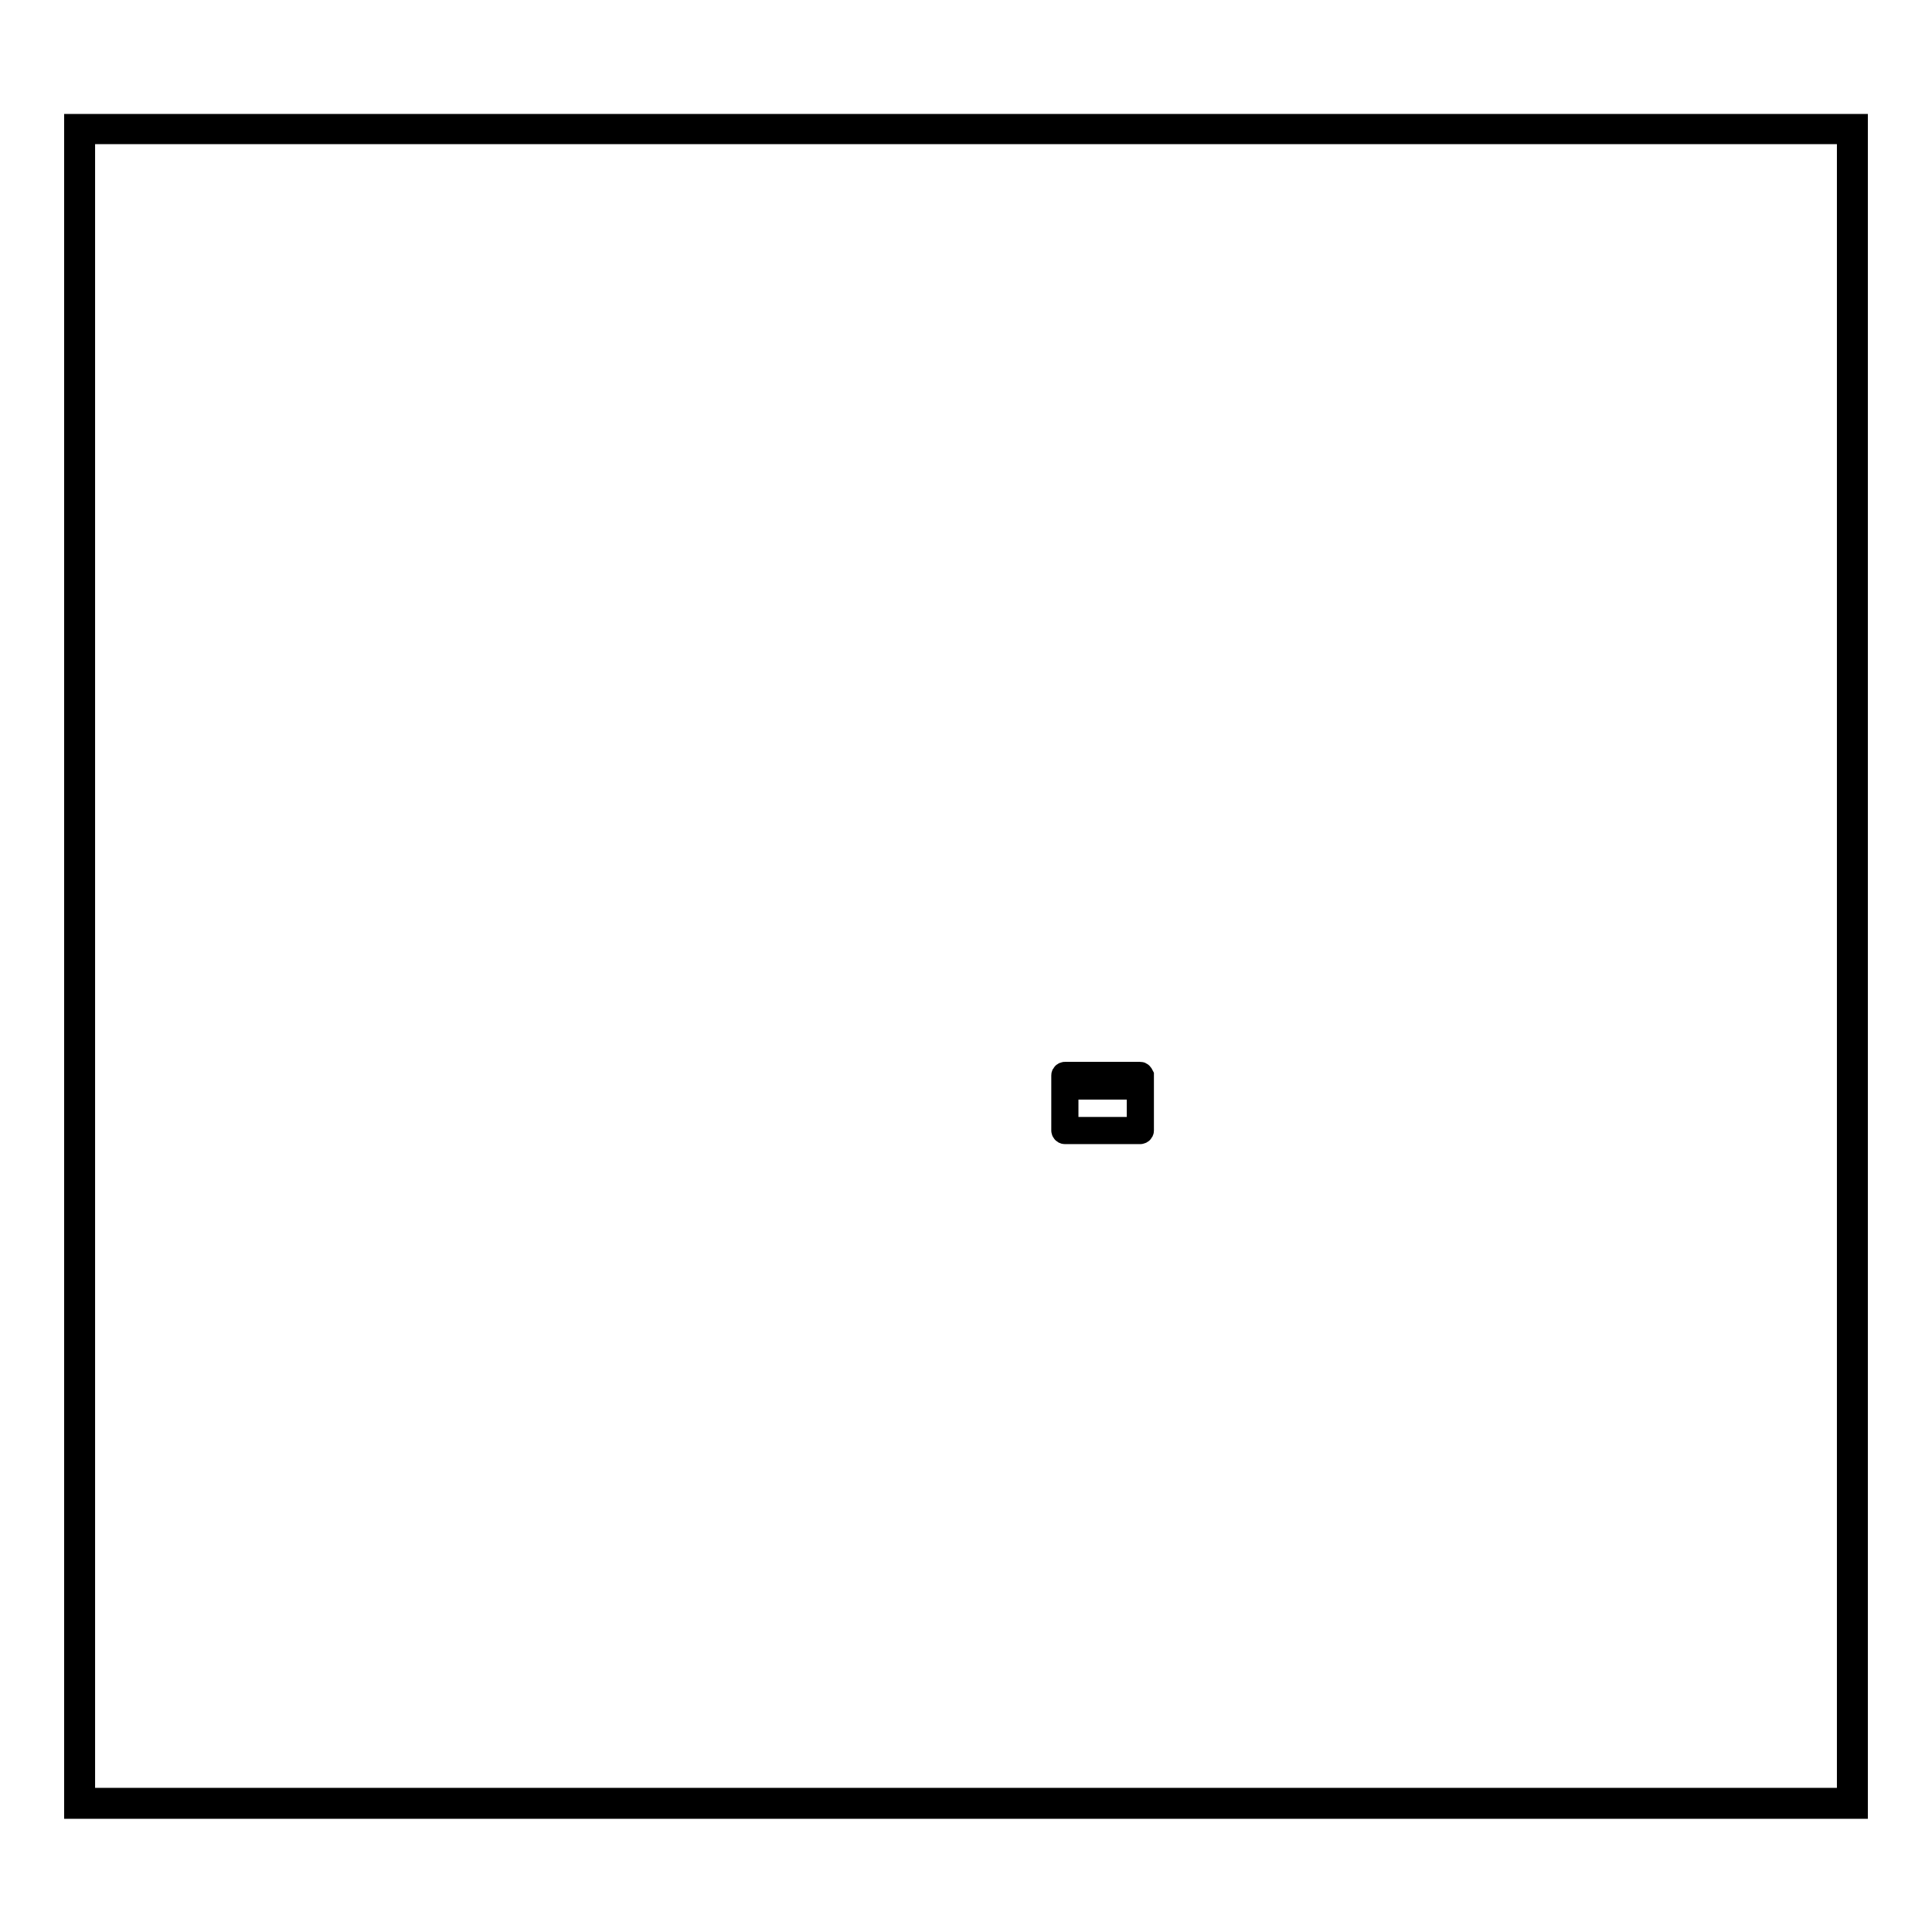
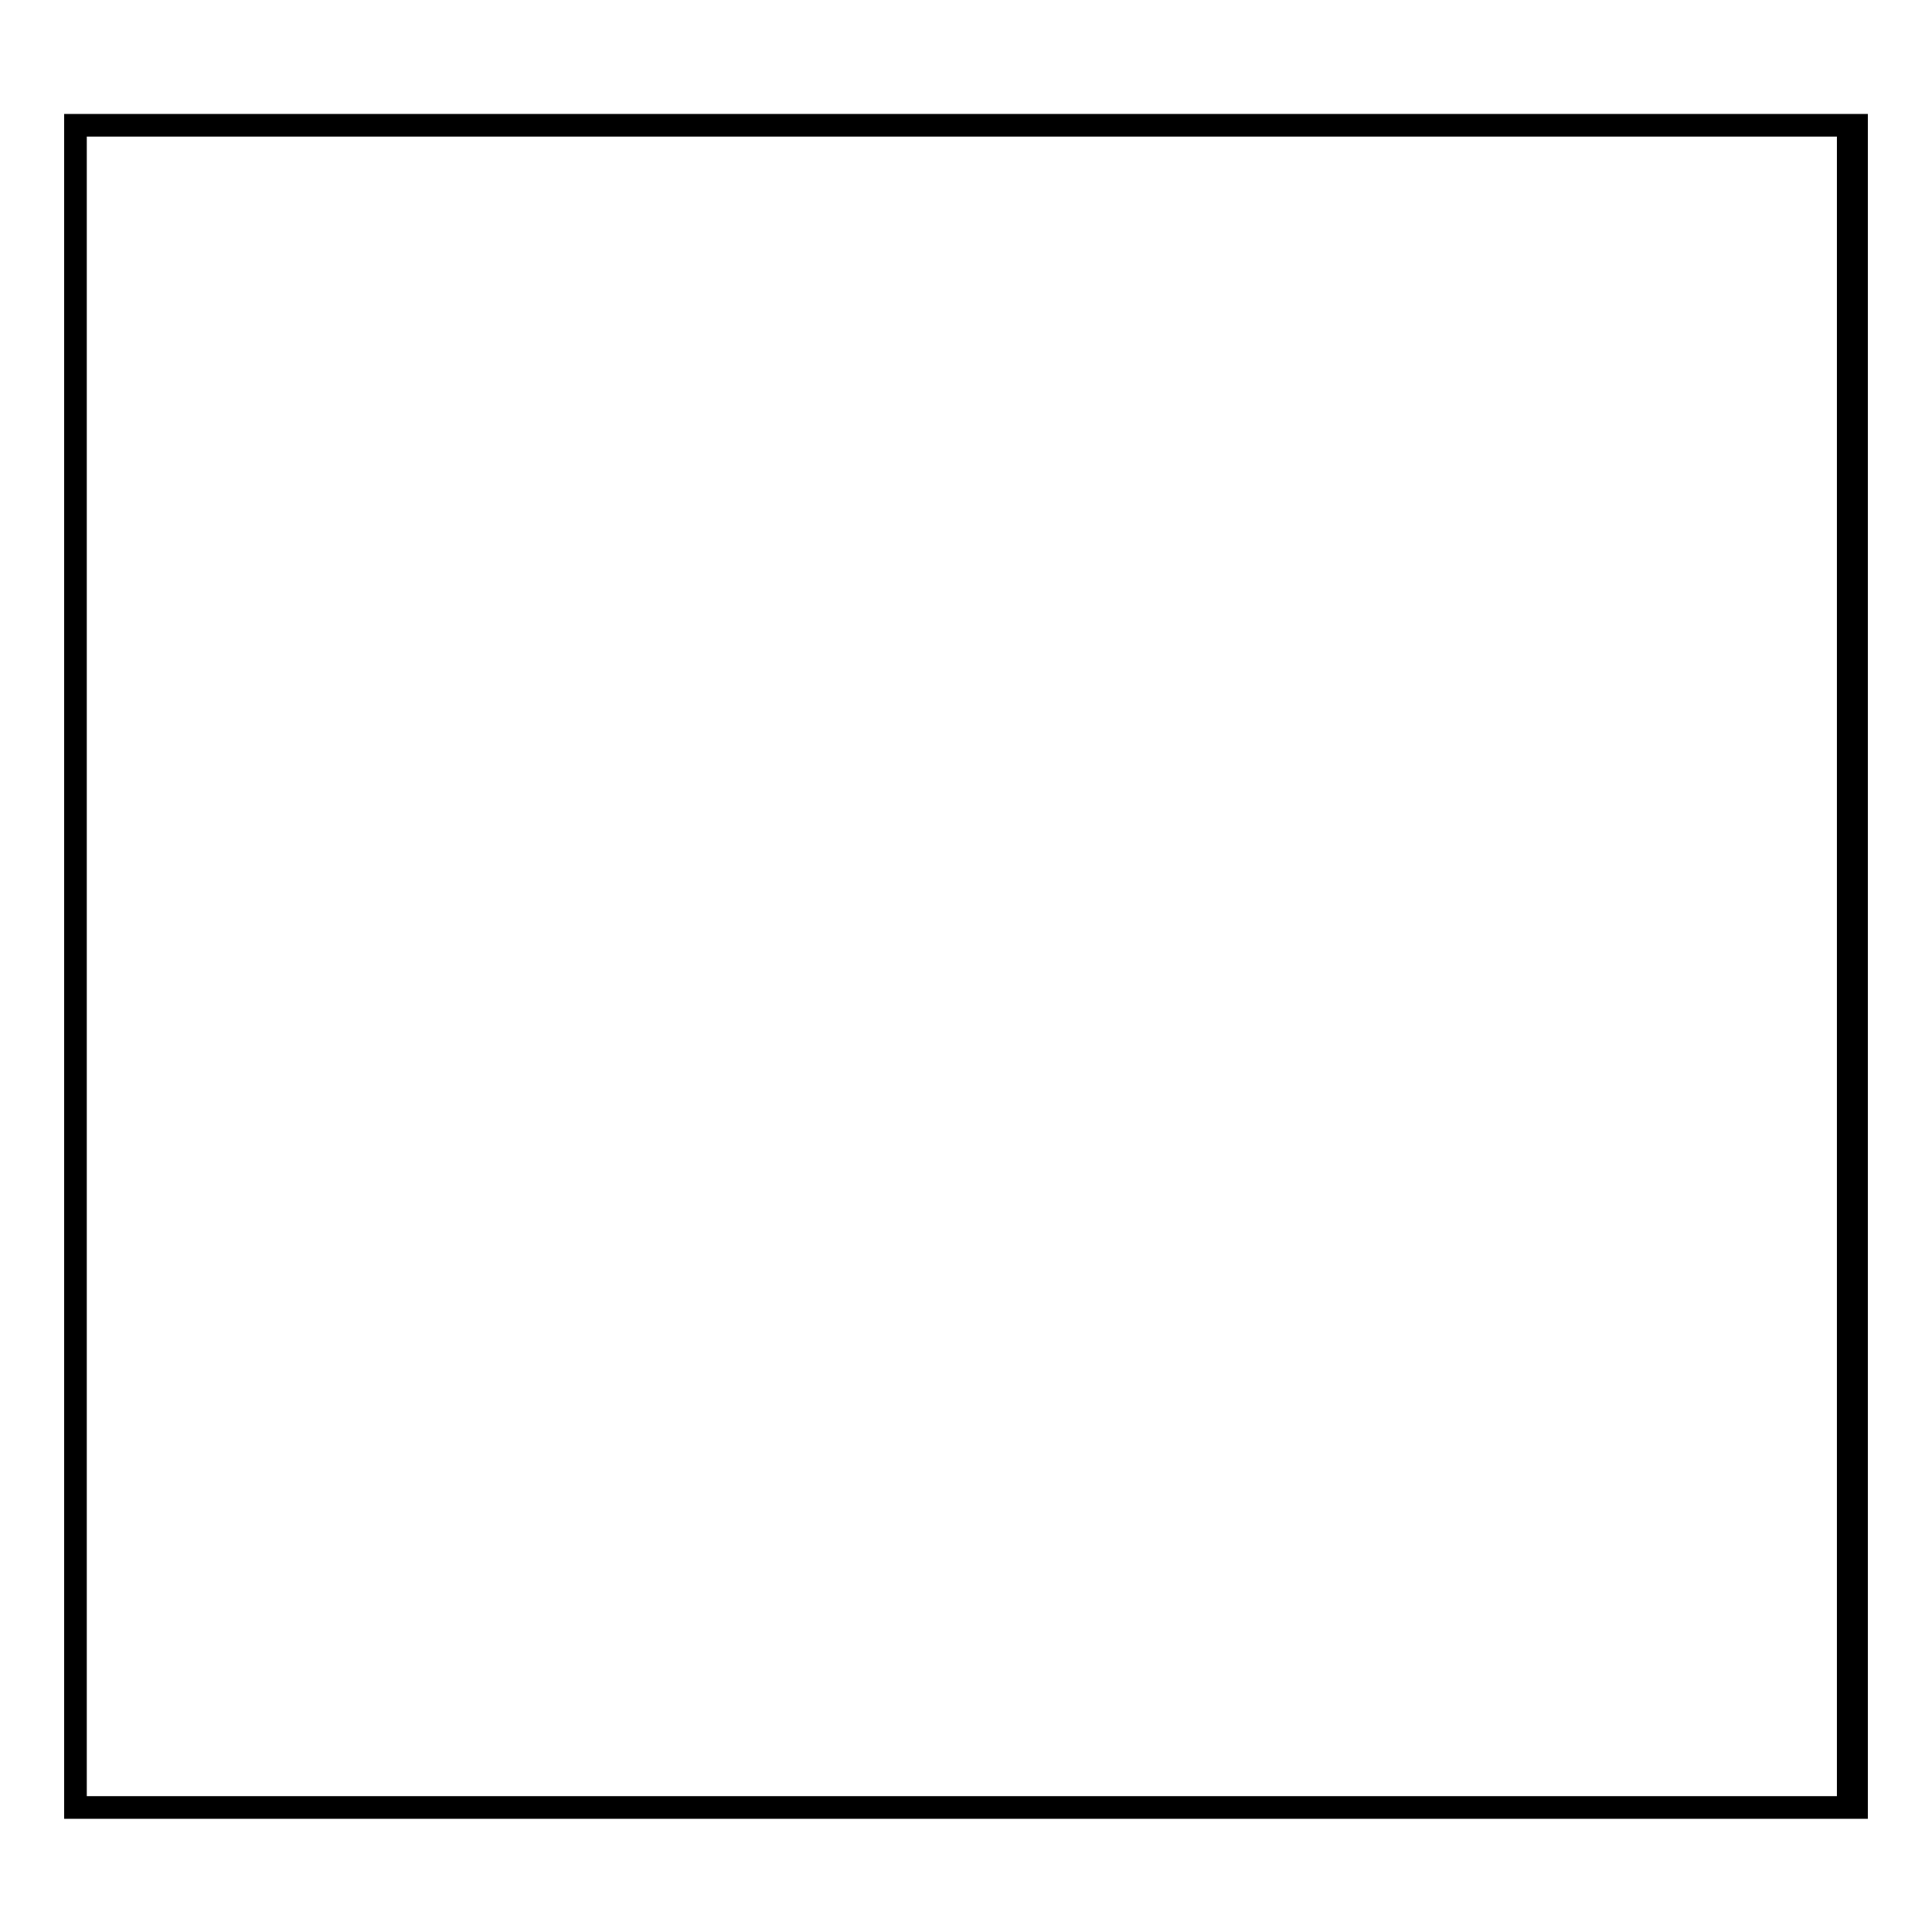
<svg xmlns="http://www.w3.org/2000/svg" version="1.1" x="0px" y="0px" viewBox="0 0 256 256" enable-background="new 0 0 256 256" xml:space="preserve">
  <g>
    <g>
-       <path stroke-width="3" fill-opacity="0" stroke="#000000" d="M151.1,142.2h-10c-0.1,0-0.3,0.1-0.3,0.3v7.3c0,0.1,0.1,0.3,0.3,0.3h10c0.1,0,0.3-0.1,0.3-0.3v-7.3C151.3,142.3,151.2,142.2,151.1,142.2z M150.8,149.5h-9.4v-5.3h9.4V149.5z M150.8,143.7h-9.4v-1h9.4V143.7z M143.5,143.2c0,0.1-0.1,0.3-0.3,0.3h-1.3c-0.1,0-0.3-0.1-0.3-0.3s0.1-0.3,0.3-0.3h1.3C143.4,143,143.5,143.1,143.5,143.2z" />
-       <path stroke-width="3" fill-opacity="0" stroke="#000000" d="M244.9,17.6v220.8H11.1V17.6H244.9 M246,16.6H10v222.9h236V16.6L246,16.6z" />
+       <path stroke-width="3" fill-opacity="0" stroke="#000000" d="M244.9,17.6v220.8V17.6H244.9 M246,16.6H10v222.9h236V16.6L246,16.6z" />
    </g>
  </g>
</svg>